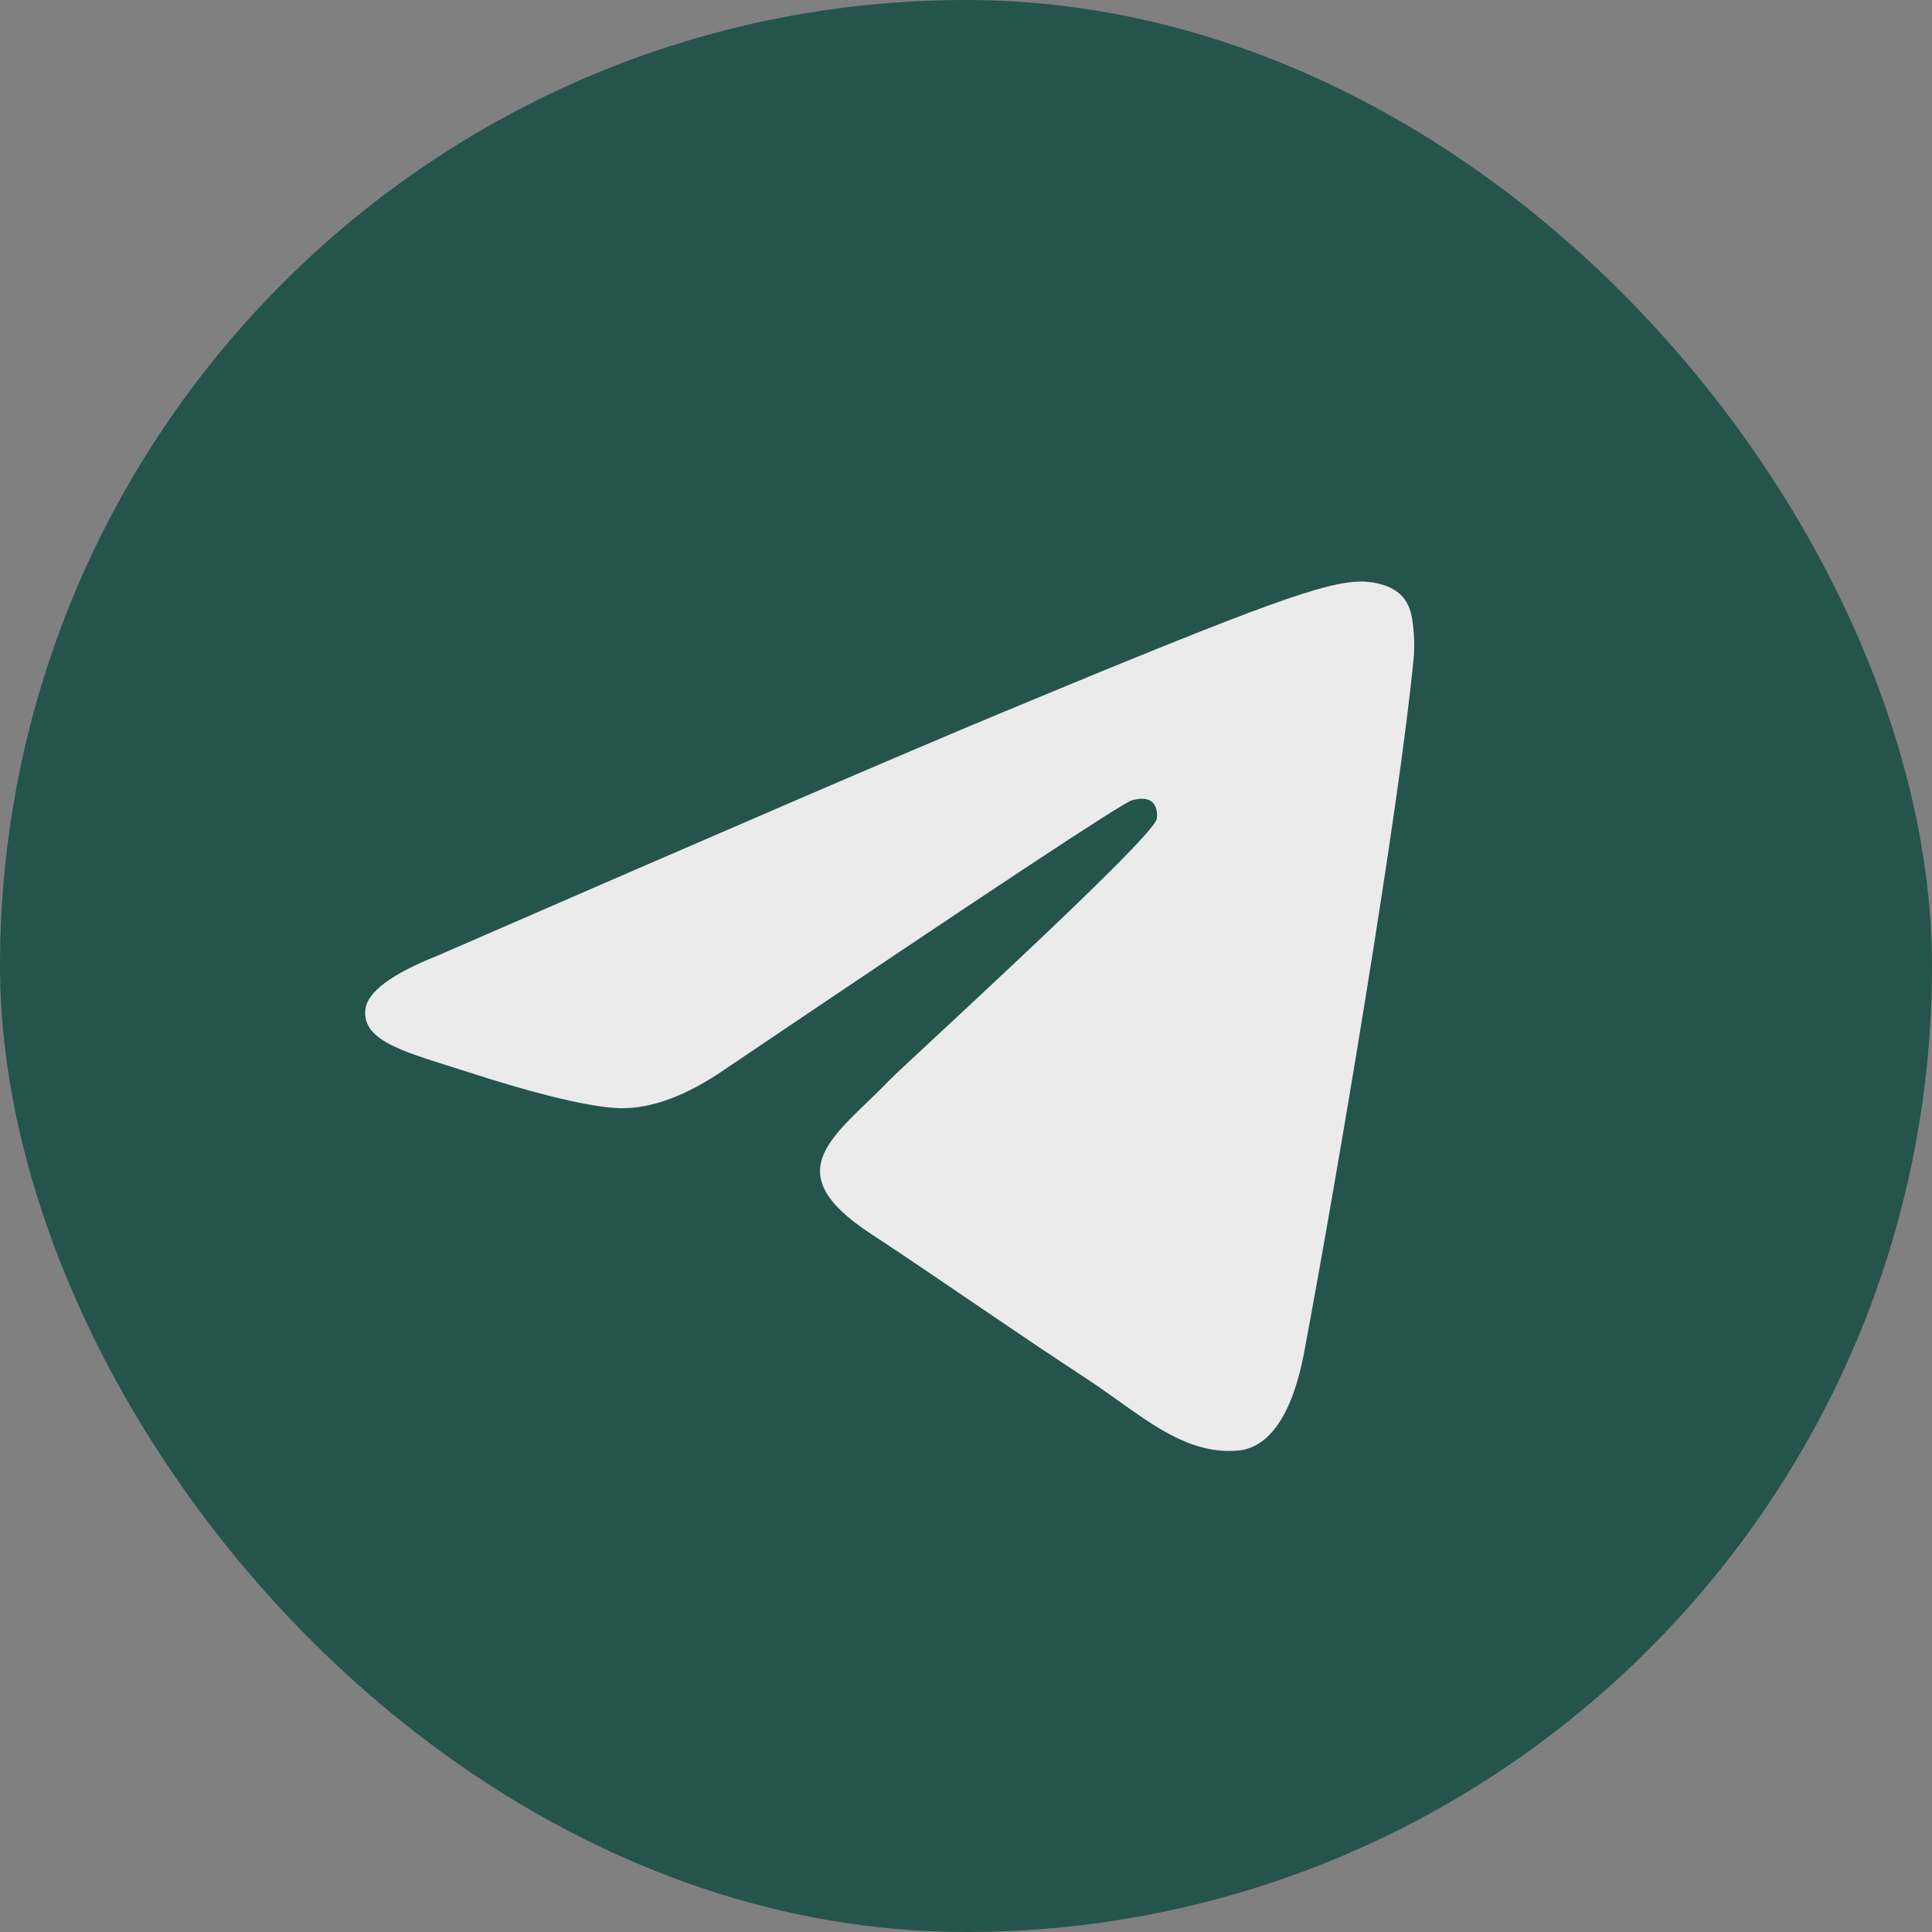
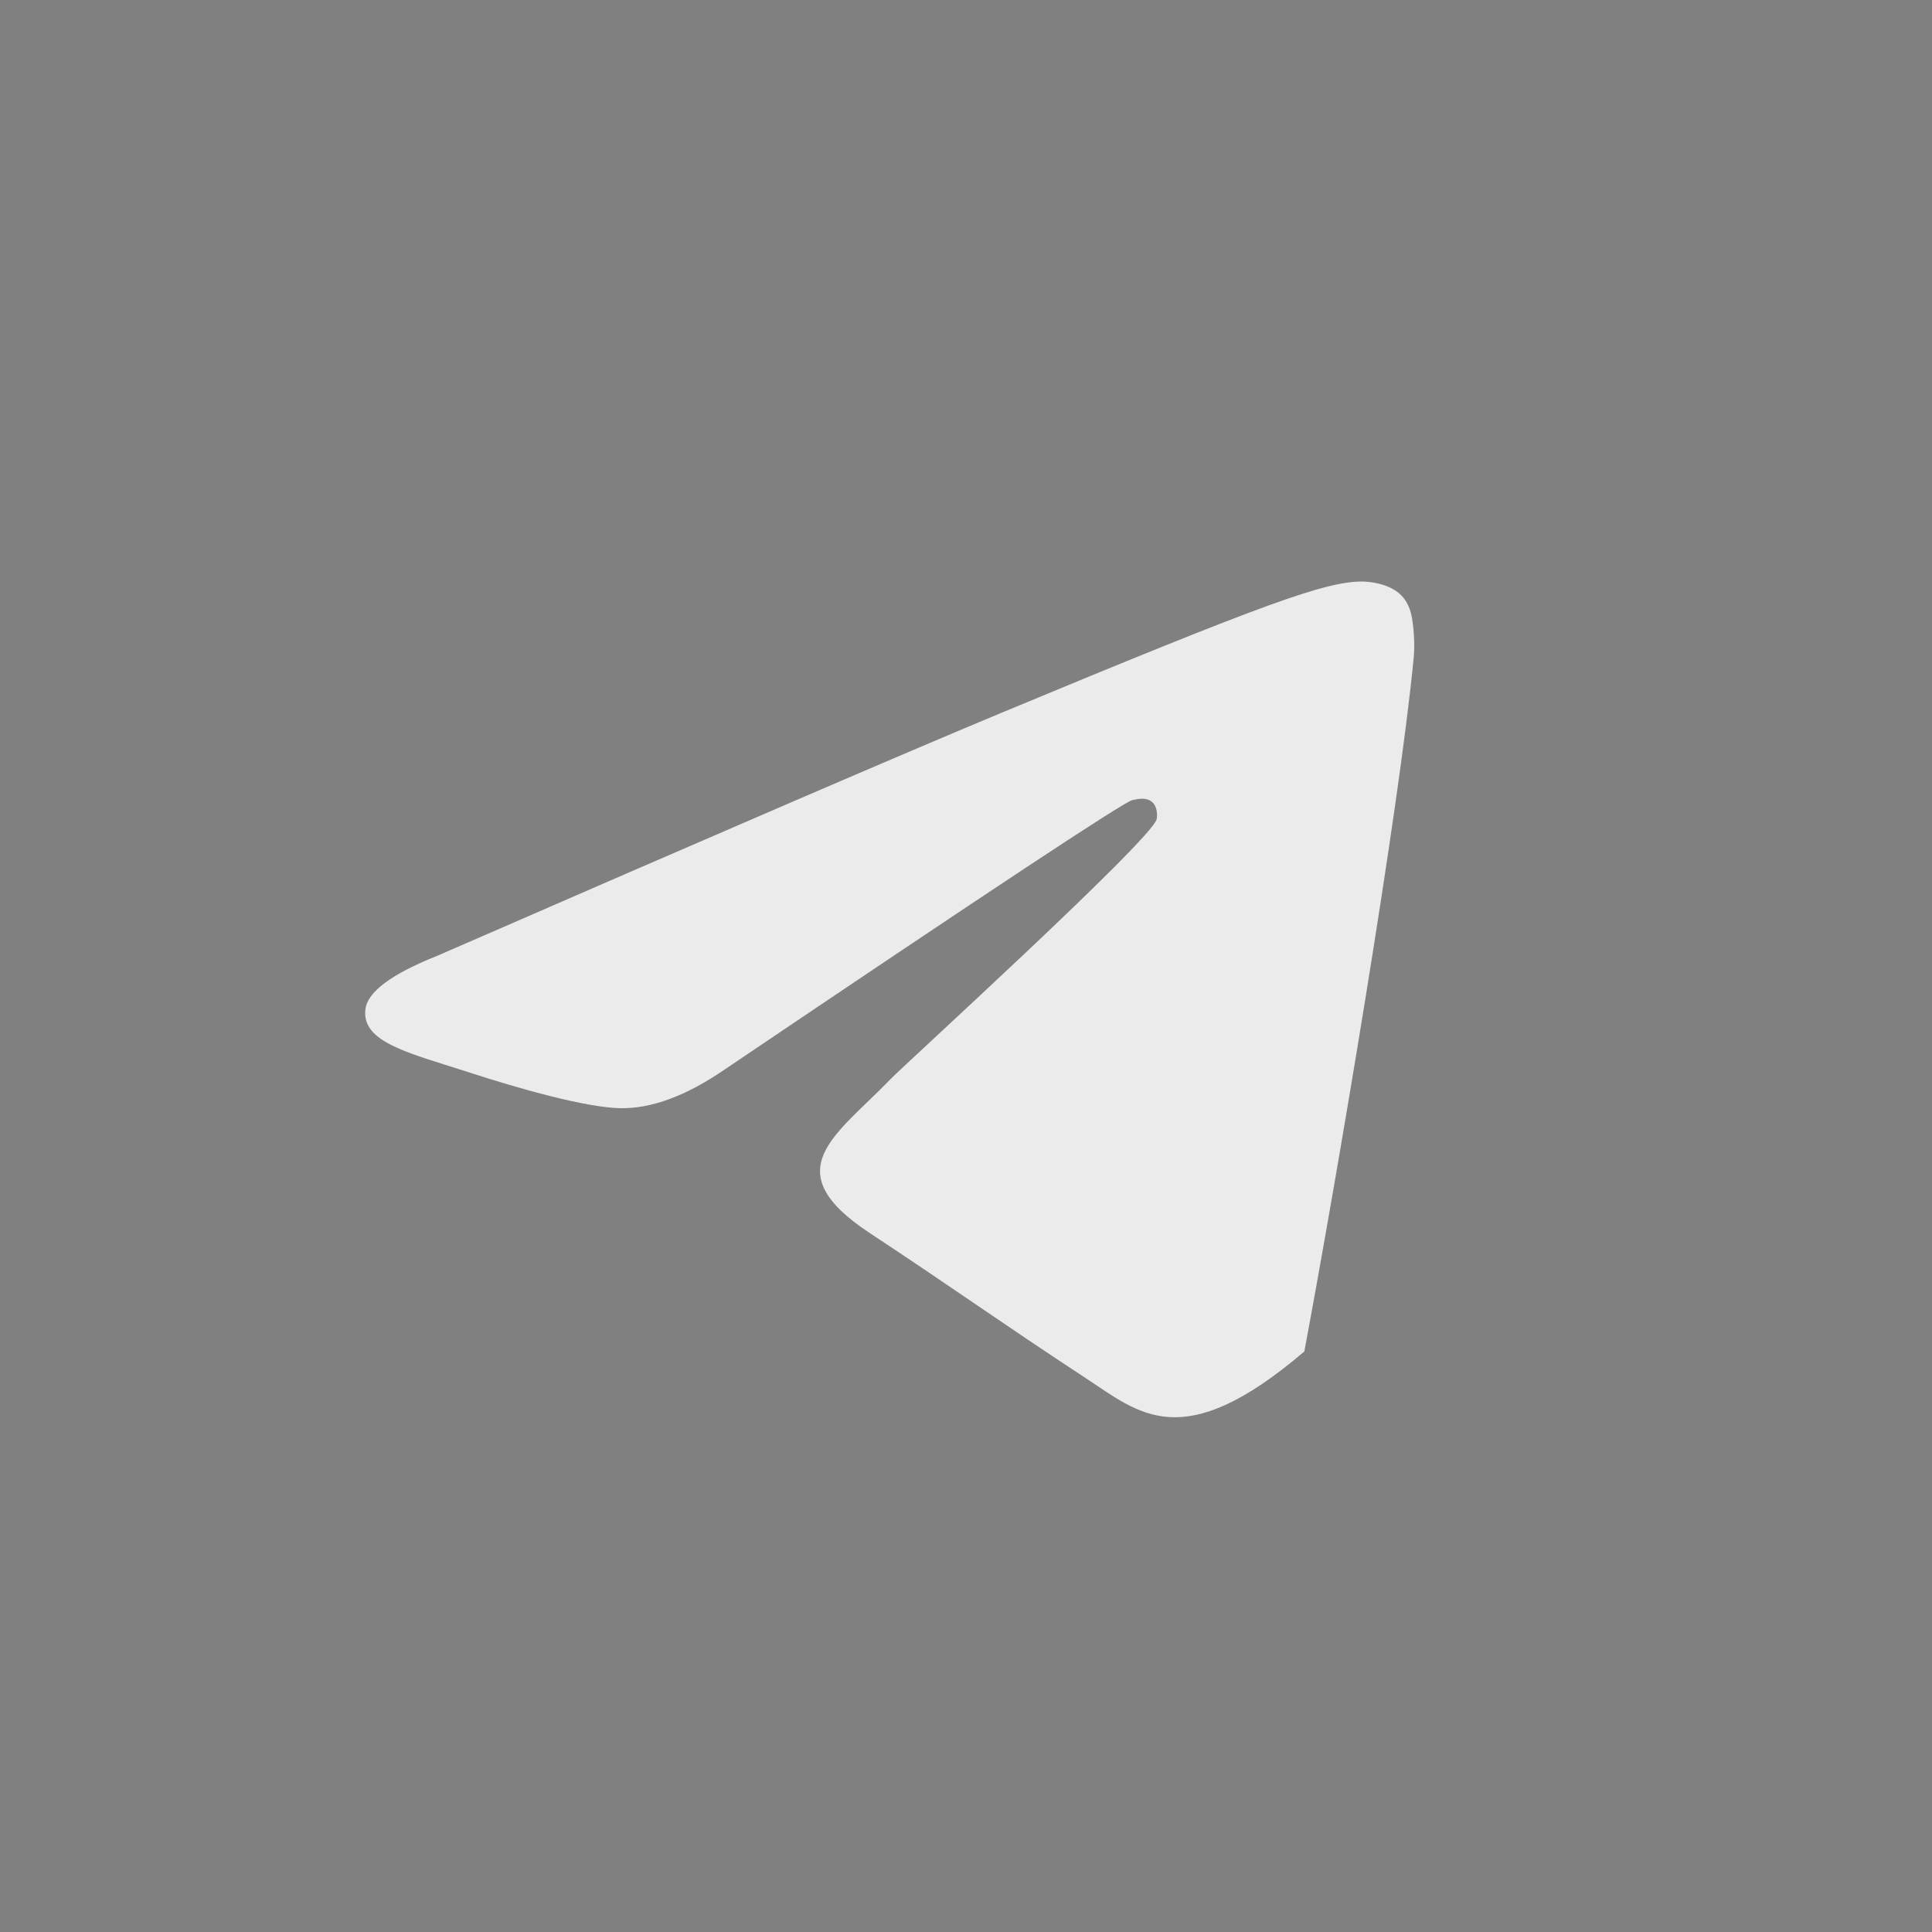
<svg xmlns="http://www.w3.org/2000/svg" width="42" height="42" viewBox="0 0 42 42" fill="none">
  <rect x="0" y="0" width="42" height="42" fill="#808080" stroke="none" />
-   <rect width="42" height="42" rx="21" fill="#25544D" />
-   <path fill-rule="evenodd" clip-rule="evenodd" d="M9.506 20.778C15.628 18.111 19.71 16.353 21.753 15.503C27.585 13.078 28.797 12.656 29.587 12.642C29.76 12.639 30.149 12.682 30.4 12.886C30.613 13.059 30.671 13.292 30.699 13.455C30.727 13.618 30.762 13.991 30.734 14.282C30.418 17.602 29.051 25.661 28.355 29.38C28.061 30.953 27.481 31.481 26.92 31.533C25.7 31.645 24.774 30.727 23.593 29.953C21.745 28.741 20.701 27.987 18.907 26.805C16.833 25.438 18.177 24.687 19.359 23.46C19.668 23.139 25.041 18.252 25.145 17.808C25.158 17.753 25.171 17.546 25.048 17.437C24.925 17.328 24.744 17.365 24.613 17.395C24.427 17.437 21.475 19.388 15.755 23.249C14.917 23.825 14.158 24.105 13.478 24.091C12.728 24.074 11.286 23.667 10.213 23.318C8.898 22.891 7.853 22.665 7.944 21.939C7.991 21.561 8.512 21.174 9.506 20.778Z" fill="#EBEBEB" />
+   <path fill-rule="evenodd" clip-rule="evenodd" d="M9.506 20.778C15.628 18.111 19.71 16.353 21.753 15.503C27.585 13.078 28.797 12.656 29.587 12.642C29.76 12.639 30.149 12.682 30.4 12.886C30.613 13.059 30.671 13.292 30.699 13.455C30.727 13.618 30.762 13.991 30.734 14.282C30.418 17.602 29.051 25.661 28.355 29.38C25.7 31.645 24.774 30.727 23.593 29.953C21.745 28.741 20.701 27.987 18.907 26.805C16.833 25.438 18.177 24.687 19.359 23.46C19.668 23.139 25.041 18.252 25.145 17.808C25.158 17.753 25.171 17.546 25.048 17.437C24.925 17.328 24.744 17.365 24.613 17.395C24.427 17.437 21.475 19.388 15.755 23.249C14.917 23.825 14.158 24.105 13.478 24.091C12.728 24.074 11.286 23.667 10.213 23.318C8.898 22.891 7.853 22.665 7.944 21.939C7.991 21.561 8.512 21.174 9.506 20.778Z" fill="#EBEBEB" />
</svg>